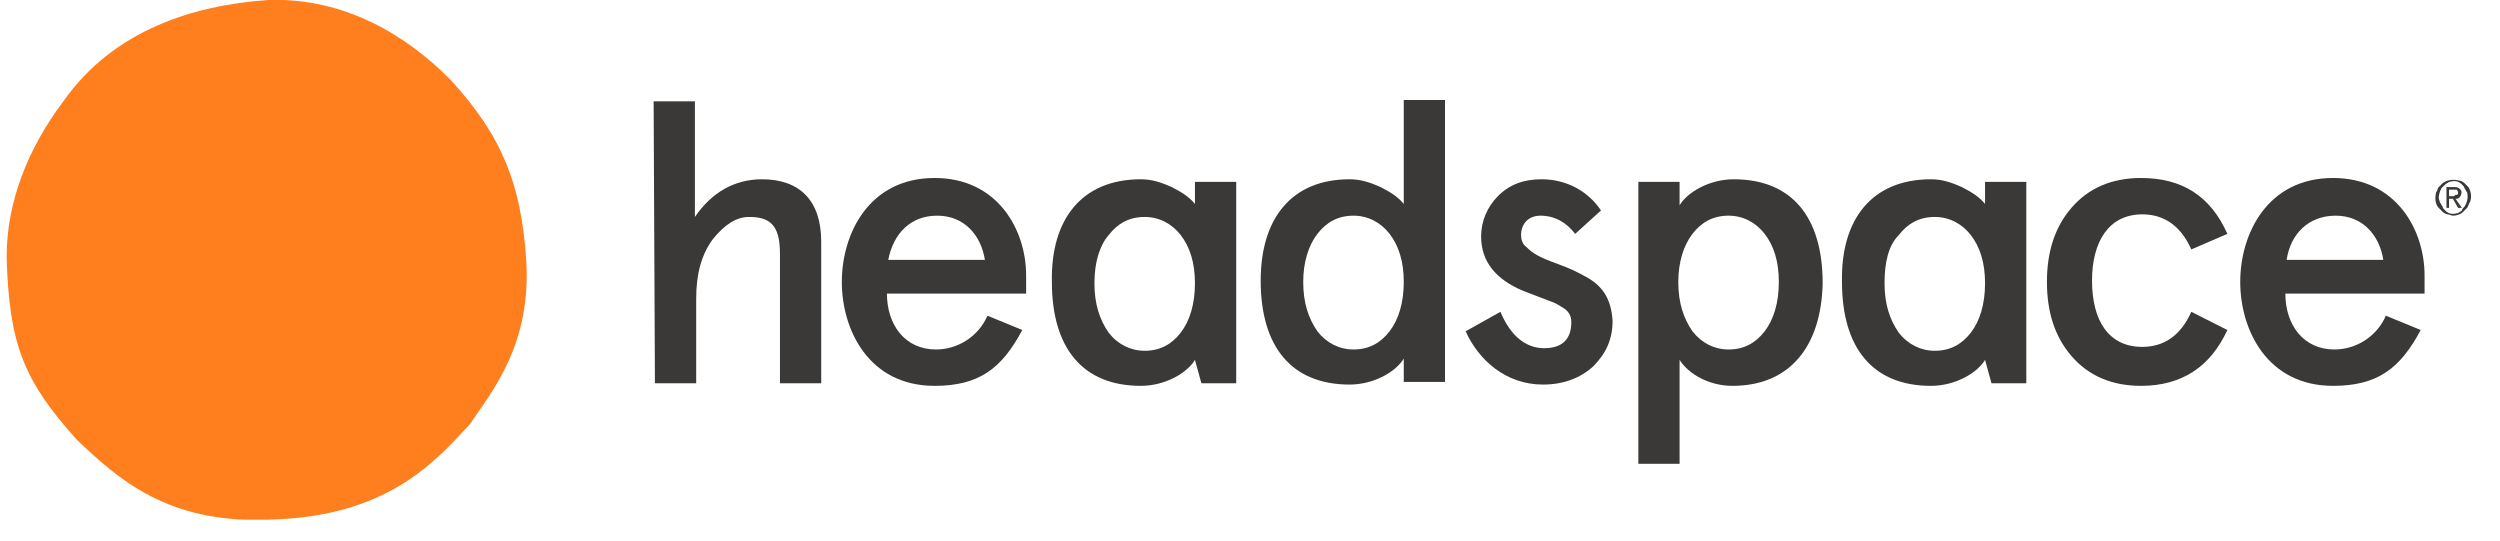
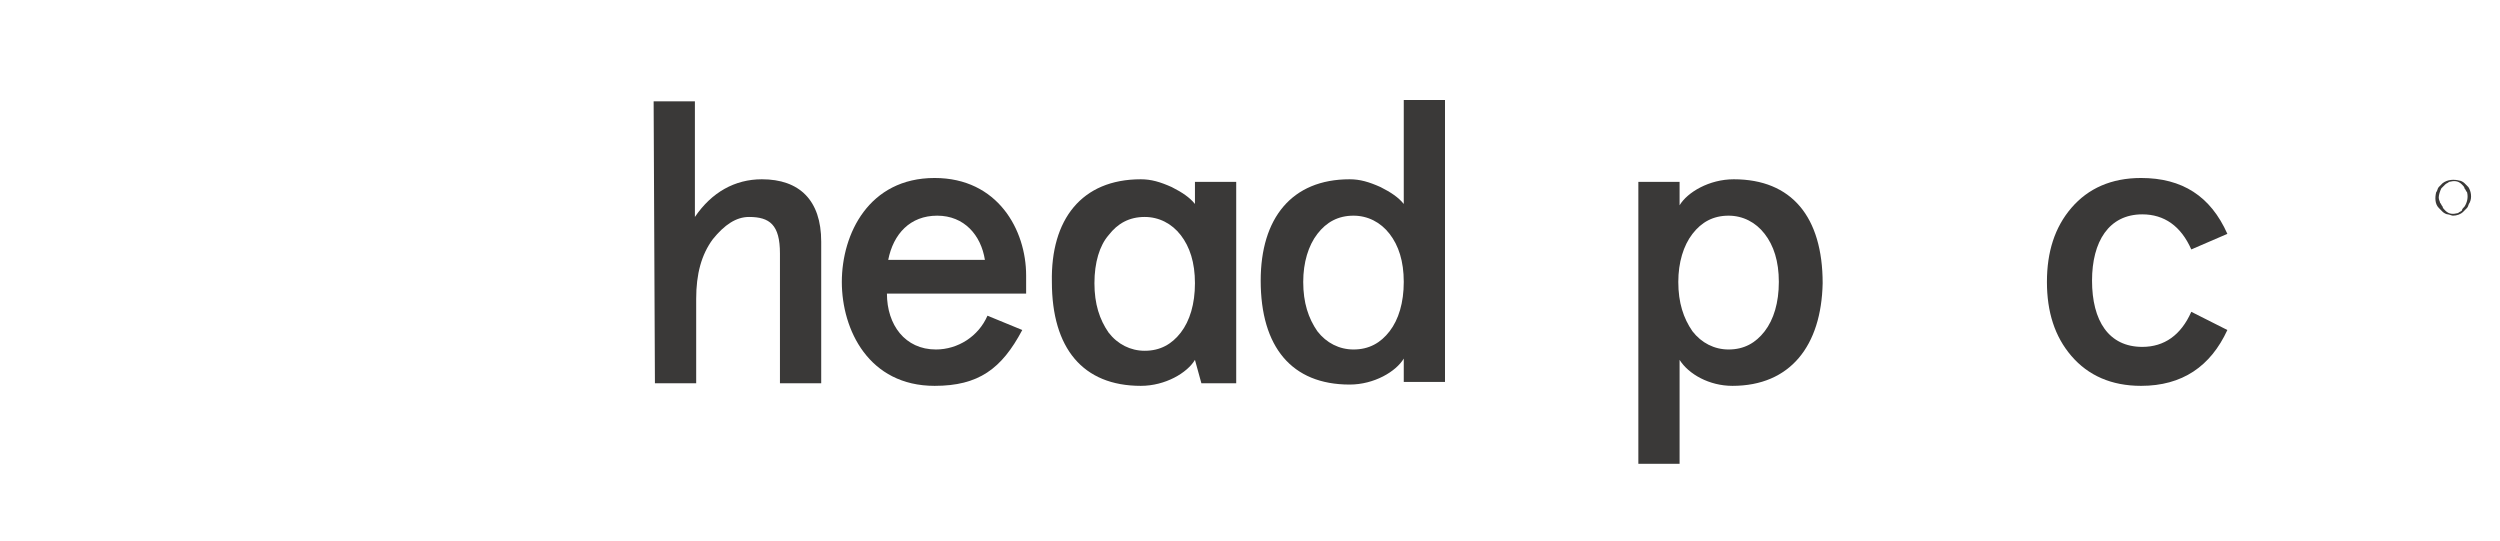
<svg xmlns="http://www.w3.org/2000/svg" width="97" height="21" viewBox="0 0 97 21" fill="none">
  <g clip-path="url(#clip0_9_154)">
    <path d="M25.361 3.932H26.962V8.418C27.612 7.46 28.512 6.956 29.562 6.956C31.012 6.956 31.863 7.763 31.863 9.376V14.871H30.262V9.83C30.262 8.721 29.862 8.418 29.062 8.418C28.562 8.418 28.112 8.721 27.662 9.275C27.212 9.88 27.012 10.636 27.012 11.594V14.871H25.411L25.361 3.932Z" fill="#3A3938" />
    <path d="M39.864 11.392H34.413C34.413 12.602 35.113 13.56 36.313 13.56C37.163 13.56 37.964 13.056 38.314 12.249L39.664 12.804C38.864 14.316 37.964 14.971 36.263 14.971C33.713 14.971 32.663 12.804 32.663 10.939C32.663 9.074 33.713 6.906 36.263 6.906C38.714 6.906 39.814 8.922 39.814 10.687V11.392H39.864ZM34.463 10.082H38.214C38.063 9.124 37.413 8.368 36.363 8.368C35.313 8.368 34.663 9.074 34.463 10.082Z" fill="#3A3938" />
    <path d="M52.366 6.956C52.766 6.956 53.116 7.057 53.566 7.259C53.966 7.46 54.266 7.662 54.466 7.914V3.881H56.066V14.82H54.466V13.913C54.166 14.417 53.316 14.921 52.366 14.921C50.115 14.921 48.915 13.459 48.915 10.888C48.915 8.469 50.115 6.956 52.366 6.956ZM50.565 10.939C50.565 11.745 50.765 12.35 51.115 12.854C51.465 13.308 51.966 13.56 52.516 13.56C53.116 13.56 53.566 13.308 53.916 12.854C54.266 12.4 54.466 11.745 54.466 10.939C54.466 10.132 54.266 9.527 53.916 9.074C53.566 8.62 53.066 8.368 52.516 8.368C51.916 8.368 51.465 8.62 51.115 9.074C50.765 9.527 50.565 10.183 50.565 10.939Z" fill="#3A3938" />
-     <path d="M62.118 8.166L61.117 9.074C60.767 8.62 60.317 8.368 59.767 8.368C59.317 8.368 59.017 8.67 59.017 9.124C59.017 9.275 59.067 9.477 59.217 9.578C59.467 9.83 59.717 9.981 60.417 10.233C60.967 10.435 61.167 10.535 61.617 10.787C62.218 11.14 62.518 11.644 62.568 12.451C62.568 13.157 62.318 13.711 61.818 14.215C61.318 14.669 60.667 14.921 59.867 14.921C58.417 14.921 57.367 13.963 56.867 12.854L58.217 12.098C58.617 13.056 59.217 13.51 59.917 13.51C60.617 13.51 60.967 13.157 60.967 12.501C60.967 12.249 60.867 12.048 60.567 11.896C60.417 11.796 60.317 11.745 60.167 11.695C59.917 11.594 59.367 11.392 59.117 11.292C58.017 10.838 57.467 10.132 57.467 9.174C57.467 8.569 57.717 8.015 58.117 7.612C58.567 7.158 59.117 6.956 59.817 6.956C60.767 6.956 61.617 7.41 62.118 8.166Z" fill="#3A3938" />
    <path d="M67.219 14.971C66.318 14.971 65.518 14.518 65.168 13.963V17.996H63.568V7.057H65.168V7.965C65.468 7.461 66.318 6.956 67.269 6.956C69.519 6.956 70.719 8.418 70.719 10.989C70.669 13.409 69.469 14.971 67.219 14.971ZM69.019 10.939C69.019 10.132 68.819 9.527 68.469 9.074C68.119 8.62 67.619 8.368 67.069 8.368C66.468 8.368 66.018 8.62 65.668 9.074C65.318 9.527 65.118 10.183 65.118 10.939C65.118 11.745 65.318 12.35 65.668 12.854C66.018 13.308 66.518 13.56 67.069 13.56C67.669 13.56 68.119 13.308 68.469 12.854C68.819 12.401 69.019 11.745 69.019 10.939Z" fill="#3A3938" />
    <path d="M86.422 12.804C85.772 14.215 84.672 14.971 83.072 14.971C81.921 14.971 81.021 14.568 80.371 13.812C79.721 13.056 79.421 12.098 79.421 10.939C79.421 9.779 79.721 8.822 80.371 8.065C81.021 7.309 81.921 6.906 83.072 6.906C84.672 6.906 85.772 7.612 86.422 9.074L85.022 9.678C84.622 8.771 83.972 8.317 83.121 8.317C81.821 8.317 81.171 9.376 81.171 10.888C81.171 12.451 81.821 13.459 83.121 13.459C83.972 13.459 84.622 13.005 85.022 12.098L86.422 12.804Z" fill="#3A3938" />
-     <path d="M94.123 11.392H88.672C88.672 12.602 89.372 13.56 90.572 13.56C91.422 13.56 92.222 13.056 92.572 12.249L93.923 12.804C93.123 14.316 92.222 14.971 90.522 14.971C87.972 14.971 86.921 12.804 86.921 10.939C86.921 9.074 87.972 6.906 90.522 6.906C92.972 6.906 94.073 8.922 94.073 10.687V11.392H94.123ZM88.722 10.082H92.472C92.322 9.124 91.672 8.368 90.622 8.368C89.572 8.368 88.872 9.074 88.722 10.082Z" fill="#3A3938" />
    <path d="M44.264 6.956C44.664 6.956 45.014 7.057 45.464 7.259C45.864 7.461 46.164 7.662 46.364 7.914V7.057H47.965V14.871H46.614L46.364 13.963C46.064 14.467 45.214 14.971 44.264 14.971C42.014 14.971 40.813 13.51 40.813 10.939C40.764 8.519 41.964 6.956 44.264 6.956ZM42.464 10.989C42.464 11.796 42.664 12.401 43.014 12.905C43.364 13.358 43.864 13.61 44.414 13.61C45.014 13.61 45.464 13.358 45.814 12.905C46.164 12.451 46.364 11.796 46.364 10.989C46.364 10.183 46.164 9.578 45.814 9.124C45.464 8.67 44.964 8.418 44.414 8.418C43.814 8.418 43.364 8.67 43.014 9.124C42.664 9.527 42.464 10.183 42.464 10.989Z" fill="#3A3938" />
-     <path d="M74.92 6.956C75.32 6.956 75.67 7.057 76.12 7.259C76.52 7.461 76.82 7.662 77.02 7.914V7.057H78.621V14.871H77.27L77.02 13.963C76.72 14.467 75.87 14.971 74.92 14.971C72.669 14.971 71.469 13.51 71.469 10.939C71.419 8.519 72.62 6.956 74.92 6.956ZM73.12 10.989C73.12 11.796 73.32 12.401 73.67 12.905C74.02 13.358 74.52 13.61 75.07 13.61C75.67 13.61 76.12 13.358 76.47 12.905C76.82 12.451 77.02 11.796 77.02 10.989C77.02 10.183 76.82 9.578 76.47 9.124C76.12 8.67 75.62 8.418 75.07 8.418C74.47 8.418 74.02 8.67 73.67 9.124C73.27 9.527 73.12 10.183 73.12 10.989Z" fill="#3A3938" />
-     <path d="M20.41 9.981C20.66 13.308 19.11 15.173 18.21 16.484C16.81 17.996 14.959 20.063 10.409 20.163C6.508 20.315 4.608 18.601 3.007 17.089C0.907 14.77 0.357 13.358 0.257 9.981C0.257 7.864 1.057 5.797 2.457 3.932C4.408 1.159 7.508 0.202 10.409 1.06621e-05C13.409 -0.101 15.809 1.411 17.46 3.075C19.56 5.343 20.21 7.259 20.41 9.981Z" fill="#FF7E1D" />
    <path d="M95.773 7.259C95.723 7.208 95.673 7.158 95.623 7.108C95.573 7.057 95.473 7.007 95.423 7.007C95.223 6.956 94.973 6.956 94.773 7.108C94.723 7.158 94.673 7.208 94.623 7.259C94.573 7.309 94.573 7.41 94.523 7.461C94.473 7.662 94.473 7.914 94.623 8.065C94.673 8.116 94.723 8.166 94.773 8.217C94.823 8.267 94.923 8.317 94.973 8.317C95.023 8.317 95.123 8.368 95.173 8.368C95.323 8.368 95.473 8.317 95.573 8.217C95.623 8.166 95.673 8.116 95.723 8.065C95.773 8.015 95.773 7.914 95.823 7.864C95.923 7.662 95.873 7.41 95.773 7.259ZM95.623 8.015C95.573 8.065 95.523 8.116 95.523 8.166C95.473 8.217 95.423 8.217 95.373 8.267C95.173 8.317 95.023 8.317 94.873 8.166C94.823 8.116 94.773 8.065 94.773 8.015C94.723 7.965 94.723 7.914 94.673 7.864C94.673 7.813 94.623 7.763 94.623 7.662C94.623 7.561 94.673 7.41 94.723 7.309C94.773 7.259 94.823 7.208 94.873 7.158C94.923 7.108 94.973 7.108 95.023 7.057C95.223 7.007 95.373 7.007 95.523 7.158C95.573 7.208 95.623 7.259 95.623 7.309C95.673 7.36 95.673 7.41 95.723 7.461C95.773 7.662 95.723 7.864 95.623 8.015Z" fill="#3A3938" />
-     <path d="M95.273 7.713C95.323 7.713 95.373 7.713 95.423 7.662C95.523 7.561 95.523 7.41 95.473 7.36C95.373 7.259 95.323 7.259 95.223 7.259H94.923V8.065H95.023V7.713H95.173L95.373 8.065H95.523L95.273 7.713ZM95.173 7.612H95.023V7.36C95.123 7.36 95.223 7.36 95.323 7.36C95.373 7.41 95.373 7.46 95.373 7.511C95.373 7.561 95.323 7.561 95.273 7.561C95.223 7.612 95.223 7.612 95.173 7.612Z" fill="#3A3938" />
  </g>
  <defs>
    <clipPath id="clip0_9_154">
      <rect width="96.017" height="20.163" fill="white" transform="translate(0.257)" />
    </clipPath>
  </defs>
</svg>